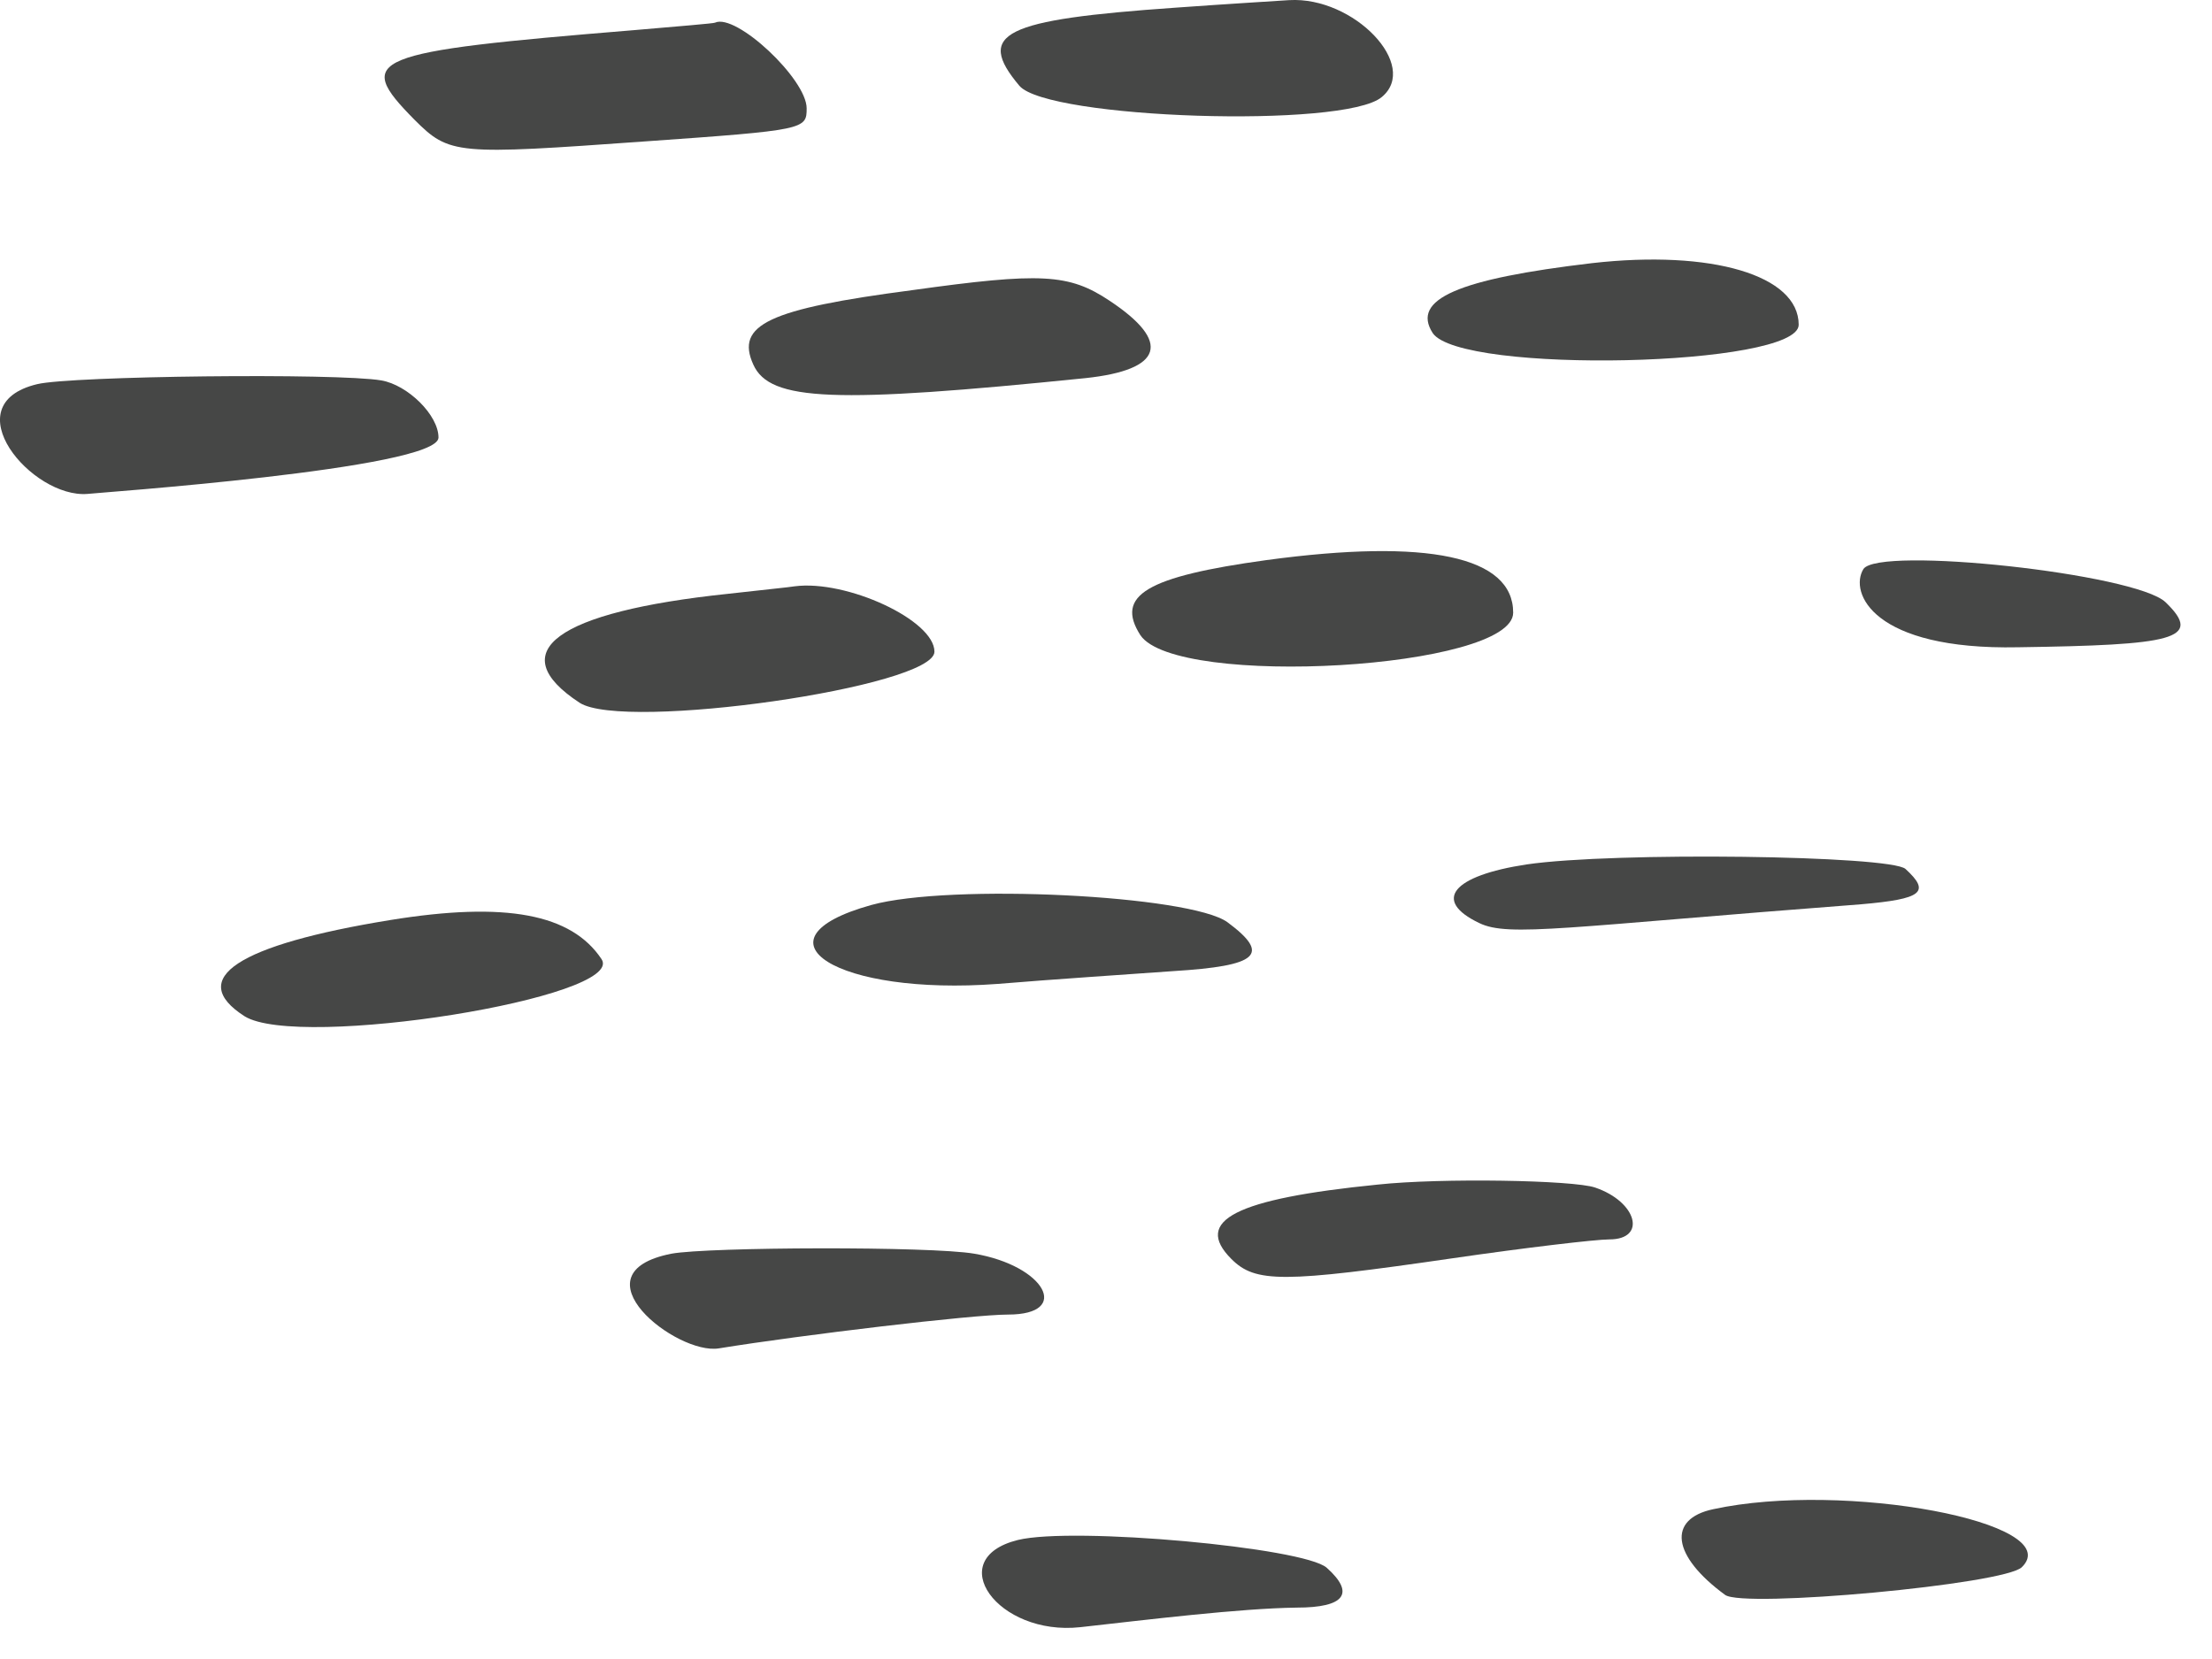
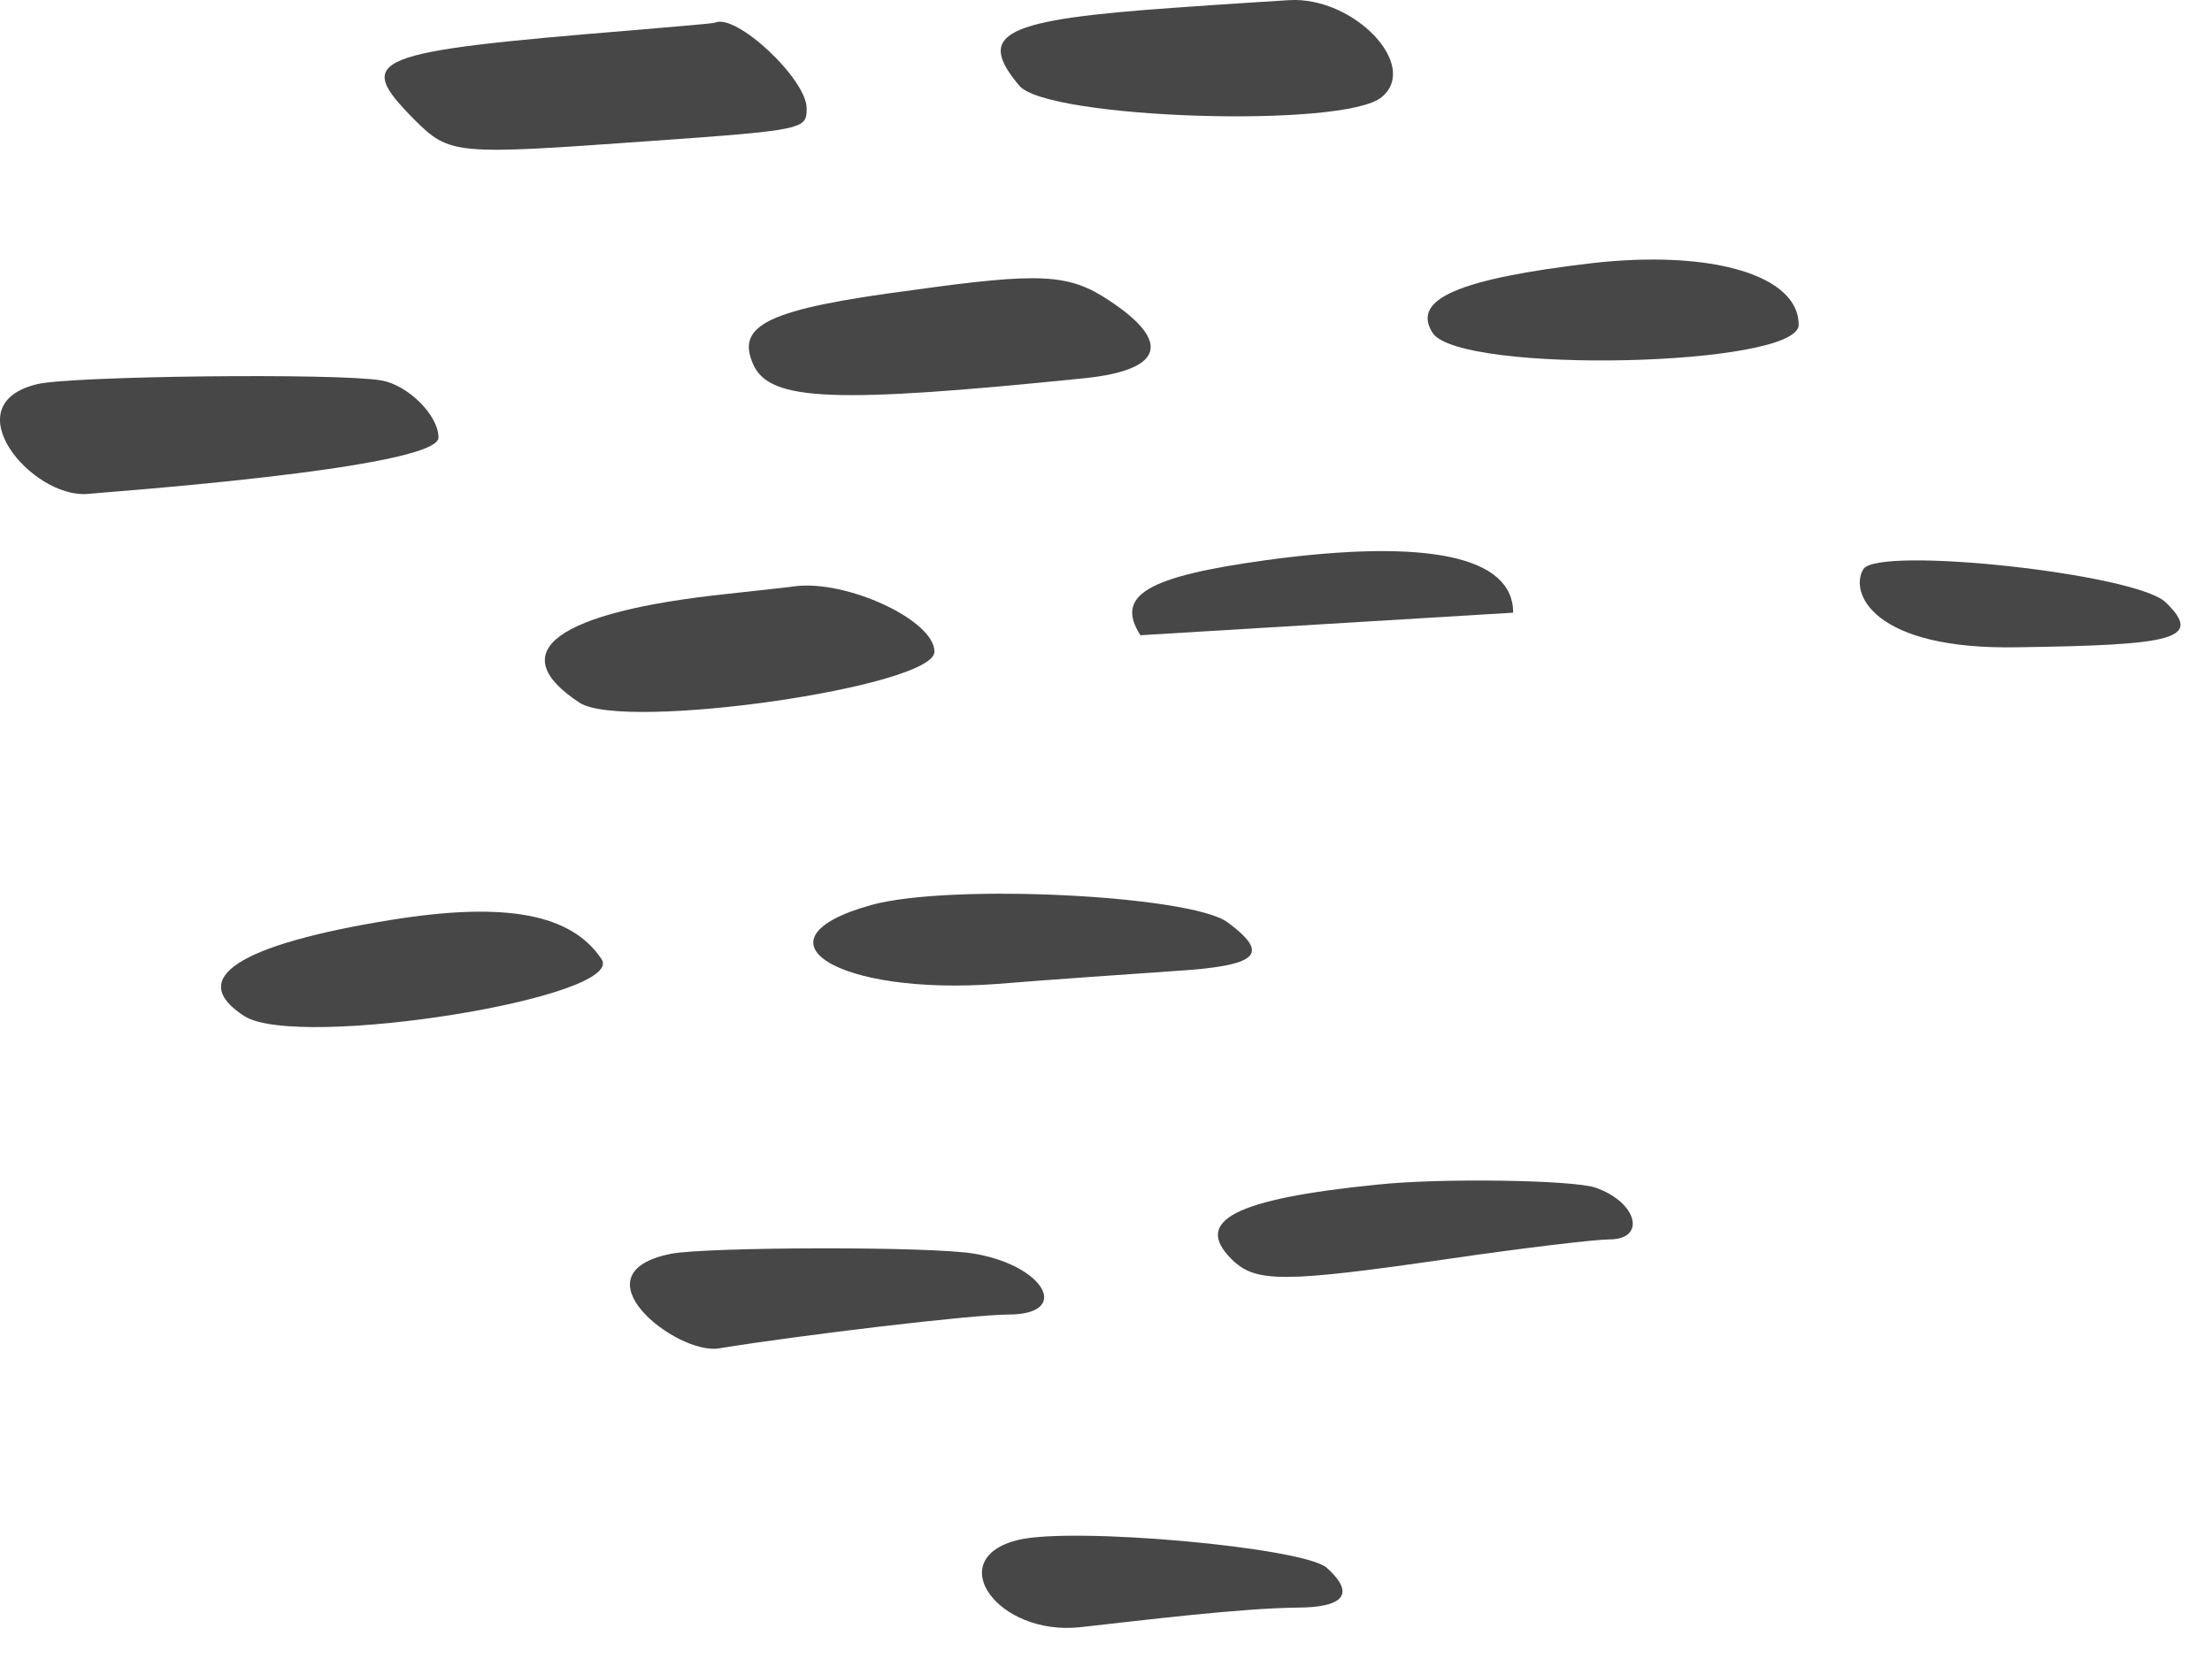
<svg xmlns="http://www.w3.org/2000/svg" width="52" height="39" viewBox="0 0 52 39" fill="none">
  <path d="M15.165 3.324C18.928 3.059 18.963 3.042 18.963 2.547C18.963 1.858 17.302 0.303 16.808 0.533C16.79 0.55 15.924 0.621 14.9 0.709C8.646 1.222 8.31 1.363 9.741 2.812C10.571 3.642 10.713 3.642 15.165 3.324Z" fill="#464746" />
  <path d="M17.709 8.571C18.098 9.437 19.617 9.49 25.518 8.889C27.338 8.695 27.55 8.041 26.083 7.069C25.129 6.433 24.476 6.398 21.437 6.822C18.063 7.264 17.285 7.635 17.709 8.571Z" fill="#464746" />
-   <path d="M35.572 14.403C35.572 13.078 33.558 12.654 29.777 13.166C26.95 13.555 26.209 13.996 26.809 14.933C27.657 16.187 35.572 15.728 35.572 14.403Z" fill="#464746" />
+   <path d="M35.572 14.403C35.572 13.078 33.558 12.654 29.777 13.166C26.95 13.555 26.209 13.996 26.809 14.933Z" fill="#464746" />
  <path d="M32.481 2.283C33.382 1.541 31.827 -0.085 30.308 0.003C30.043 0.021 28.859 0.092 27.64 0.18C23.576 0.463 22.923 0.781 23.965 2.018C24.636 2.795 31.597 3.025 32.481 2.283Z" fill="#464746" />
  <path d="M21.967 15.32C21.967 14.578 19.9 13.624 18.681 13.783C18.593 13.801 17.886 13.871 17.109 13.96C13.081 14.384 11.791 15.32 13.628 16.522C14.671 17.193 21.967 16.151 21.967 15.32Z" fill="#464746" />
  <path d="M42.284 7.635C42.284 6.469 40.235 5.868 37.425 6.186C34.281 6.557 33.168 7.034 33.68 7.829C34.334 8.801 42.284 8.624 42.284 7.635Z" fill="#464746" />
  <path d="M23.45 23.13C24.722 23.024 26.595 22.9 27.584 22.829C29.581 22.706 29.881 22.441 28.857 21.681C27.991 21.045 22.337 20.762 20.482 21.275C17.567 22.087 19.687 23.412 23.45 23.13Z" fill="#464746" />
  <path d="M9.177 21.628C5.59 22.211 4.371 23.006 5.749 23.89C7.021 24.685 14.742 23.448 14.141 22.547C13.434 21.487 11.897 21.187 9.177 21.628Z" fill="#464746" />
  <path d="M10.308 10.286C10.308 9.756 9.583 9.049 8.965 8.943C7.94 8.766 1.668 8.837 0.873 9.031C-1.123 9.508 0.75 11.717 2.057 11.611C2.145 11.593 10.308 11.027 10.308 10.286Z" fill="#464746" />
-   <path d="M40.272 35.479C39.194 35.709 39.3 36.574 40.554 37.493C40.978 37.811 47.144 37.246 47.532 36.839C48.593 35.797 43.363 34.808 40.272 35.479Z" fill="#464746" />
  <path d="M50.907 14.156C50.2 13.484 44.158 12.831 43.805 13.378C43.469 13.926 44.017 15.286 47.444 15.216C51.048 15.163 51.825 15.039 50.907 14.156Z" fill="#464746" />
-   <path d="M44.794 20.427C44.44 20.109 37.939 20.021 35.889 20.321C34.14 20.586 33.663 21.169 34.776 21.7C35.465 22.035 36.808 21.788 43.751 21.258C45.182 21.134 45.394 20.975 44.794 20.427Z" fill="#464746" />
  <path d="M37.498 27.917C36.985 27.741 33.876 27.688 32.392 27.847C29.035 28.182 28.046 28.695 28.947 29.596C29.512 30.161 30.148 30.161 34.159 29.578C35.855 29.331 37.515 29.136 37.833 29.136C38.717 29.136 38.487 28.253 37.498 27.917Z" fill="#464746" />
  <path d="M22.904 29.472C21.879 29.295 16.649 29.313 15.784 29.472C13.452 29.931 15.907 31.857 16.897 31.698C18.858 31.38 22.868 30.903 23.699 30.903C25.2 30.903 24.564 29.754 22.904 29.472Z" fill="#464746" />
  <path d="M31.19 36.856C30.66 36.379 25.236 35.884 23.929 36.202C22.144 36.644 23.452 38.464 25.395 38.252C26.985 38.075 29.14 37.81 30.483 37.792C31.614 37.792 31.861 37.457 31.19 36.856Z" fill="#464746" />
</svg>